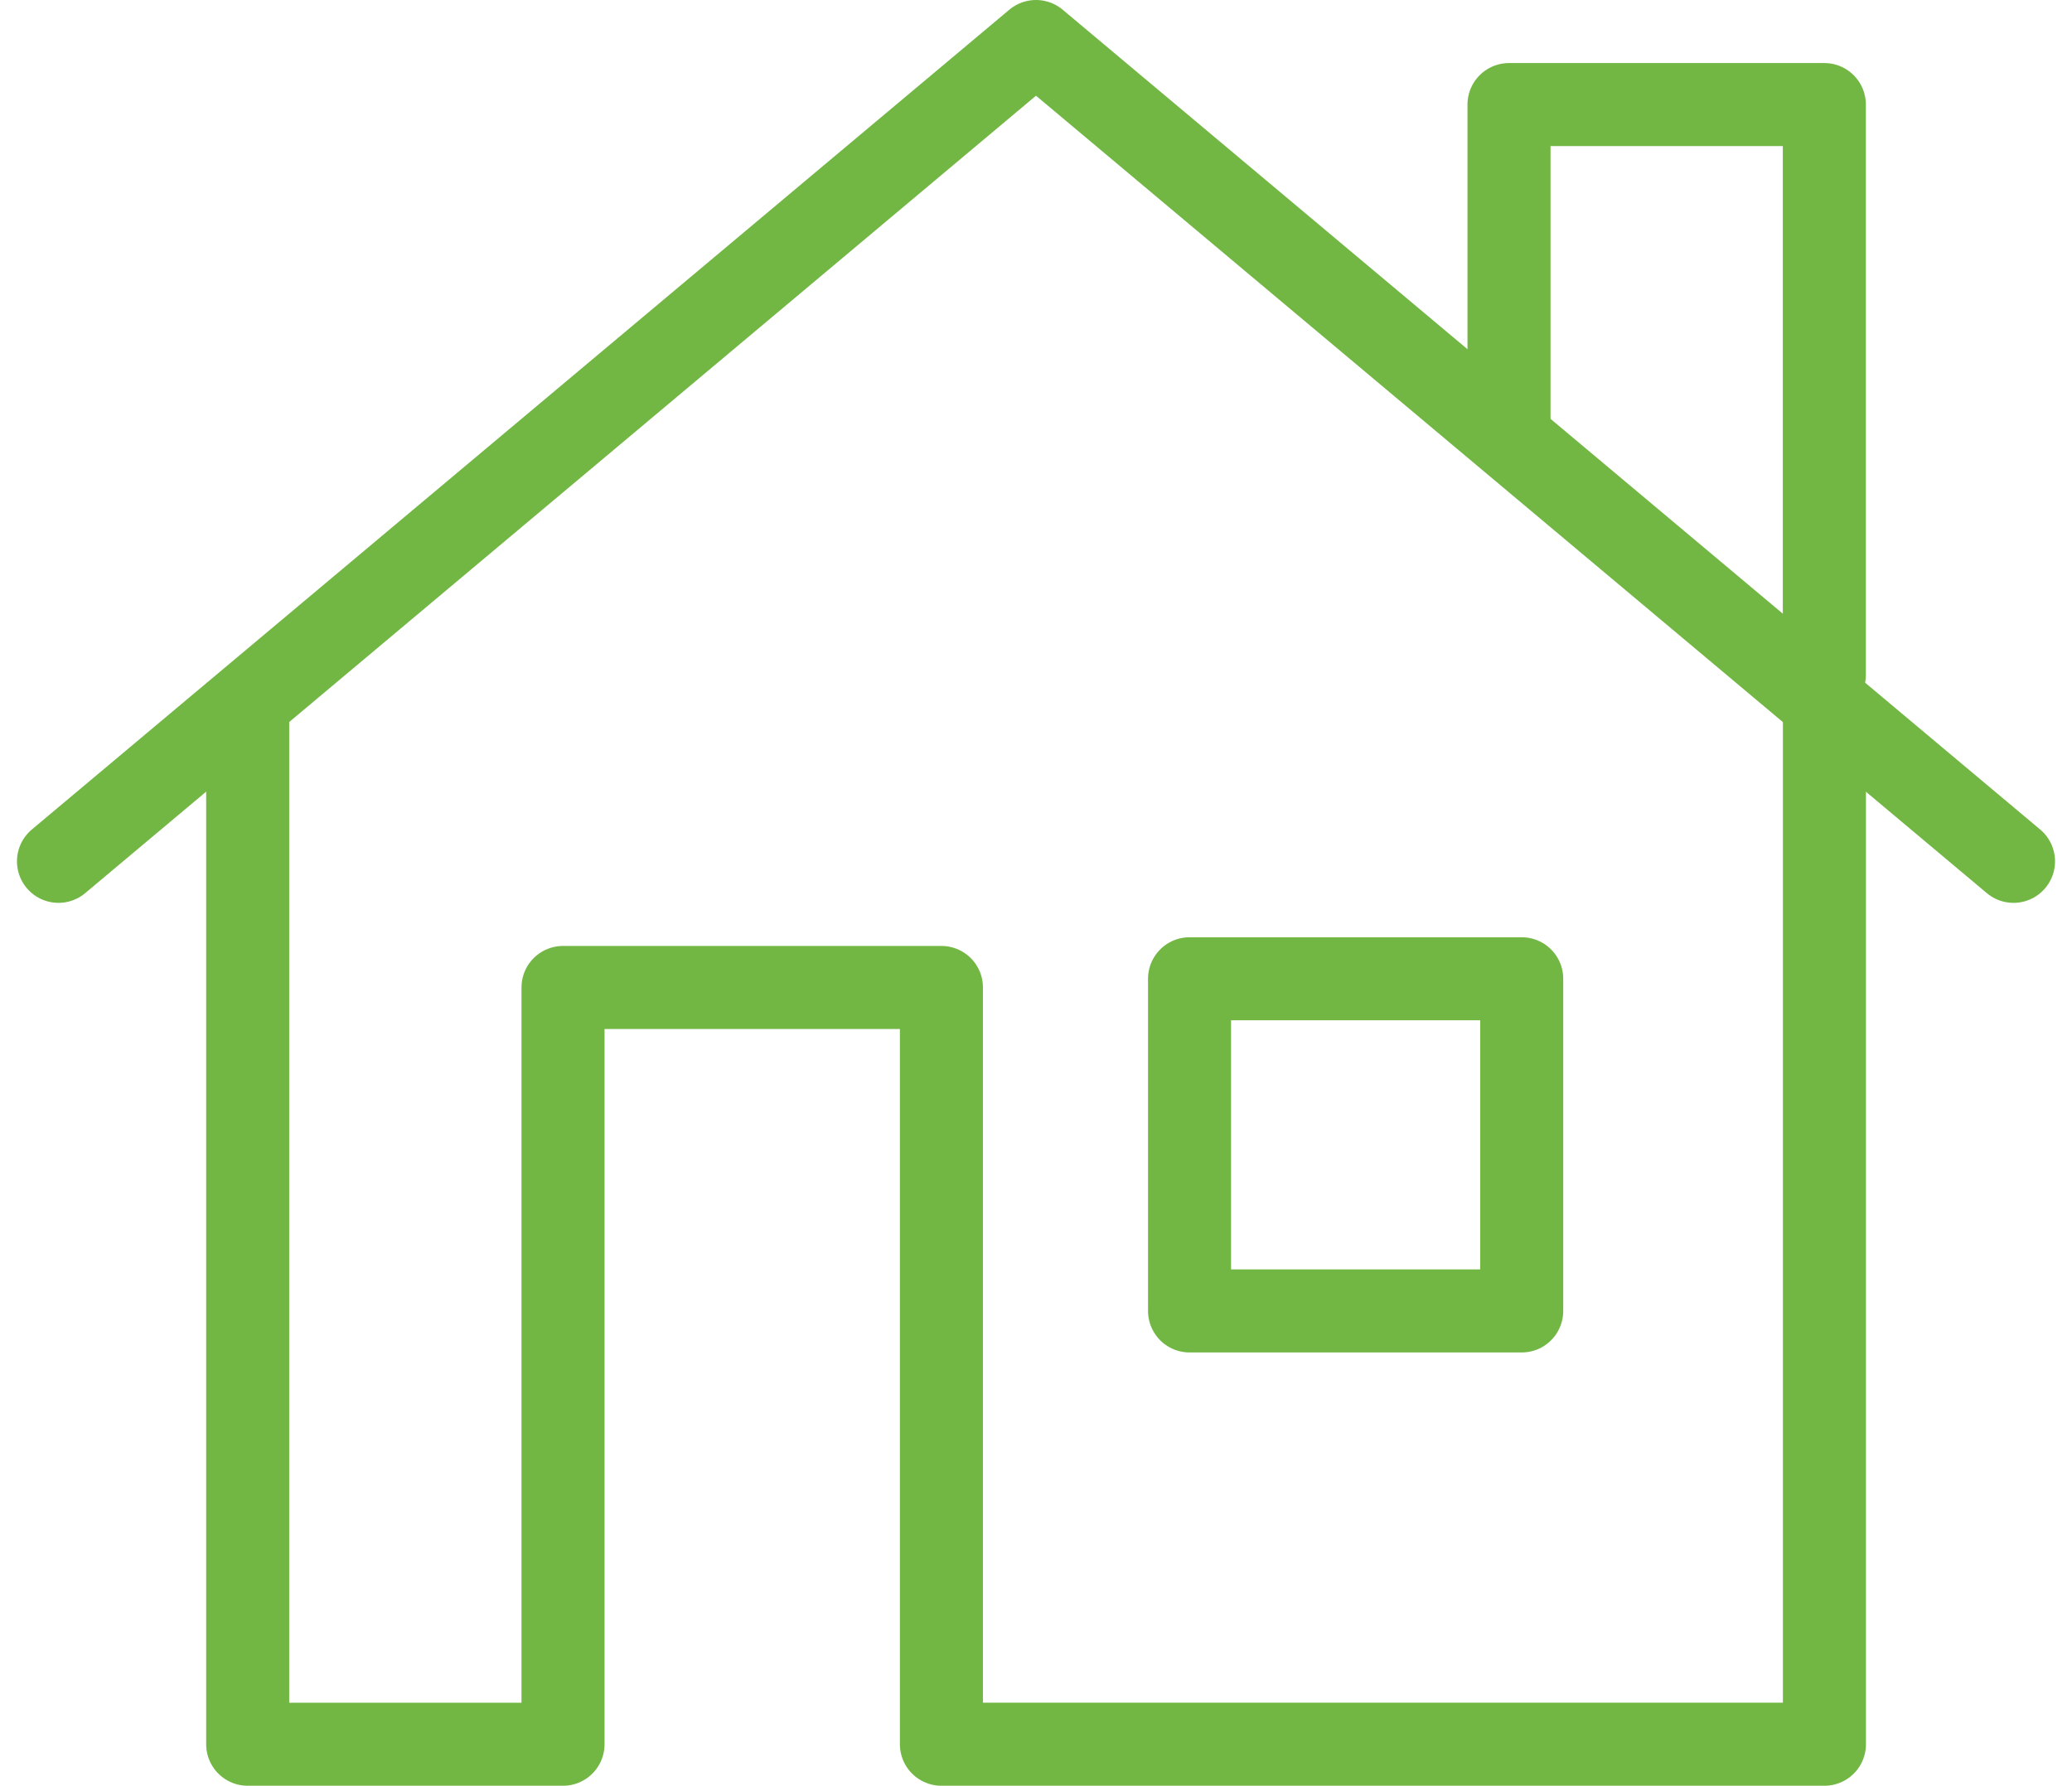
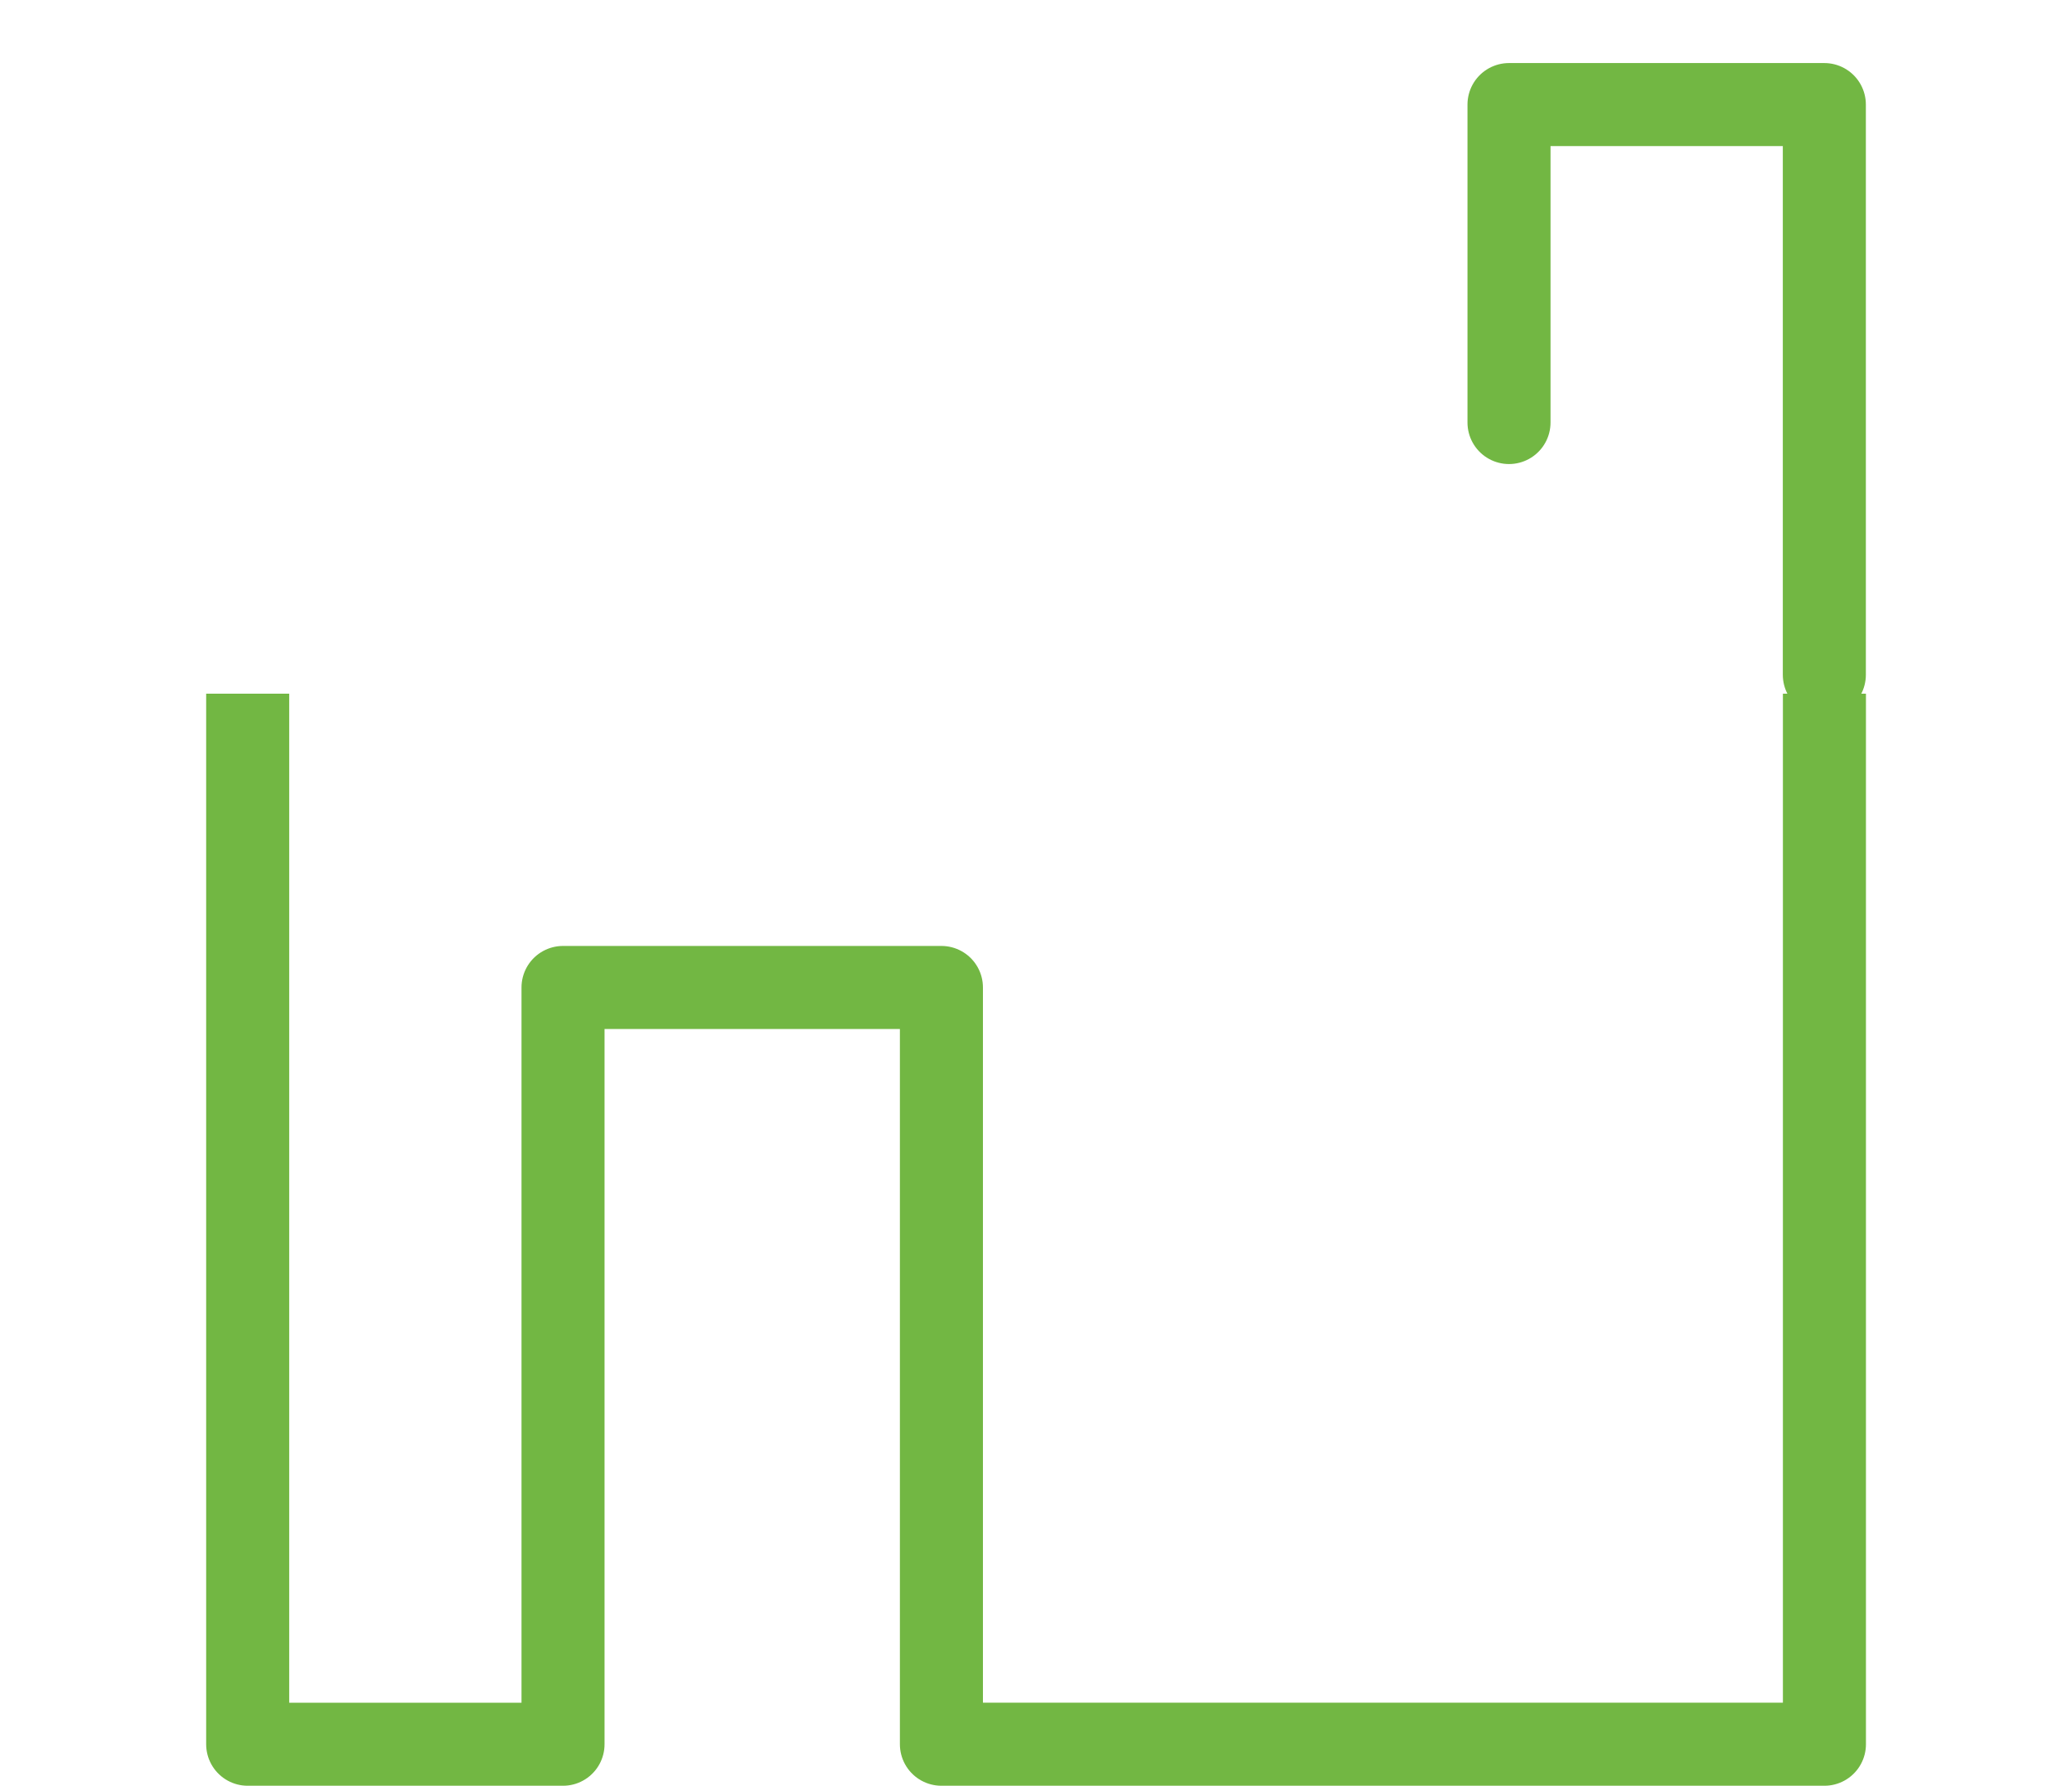
<svg xmlns="http://www.w3.org/2000/svg" width="74.854" height="64.515" viewBox="0 0 74.854 64.515">
  <g id="Group_317" data-name="Group 317" transform="translate(-221.026 -1503.639)">
-     <path id="Path_600" data-name="Path 600" d="M1,30.618,36.314,1,71.628,30.618" transform="translate(222.139 1504.139)" fill="none" stroke="#72b743" stroke-linecap="round" stroke-linejoin="round" stroke-width="3" />
    <path id="Path_601" data-name="Path 601" d="M47,14.487V3H58.392V23.6" transform="translate(228.541 1504.417)" fill="none" stroke="#72b743" stroke-linecap="round" stroke-linejoin="round" stroke-width="3" />
    <path id="Path_602" data-name="Path 602" d="M7,23V59.453H18.392V32.113h13.67v27.34h31.9V23" transform="translate(222.974 1507.201)" fill="none" stroke="#72b743" stroke-linecap="square" stroke-linejoin="round" stroke-width="3" />
-     <rect id="Rectangle_2439" data-name="Rectangle 2439" width="12" height="12" transform="translate(264 1539)" fill="none" stroke="#72b743" stroke-linecap="square" stroke-linejoin="round" stroke-width="3" />
  </g>
</svg>